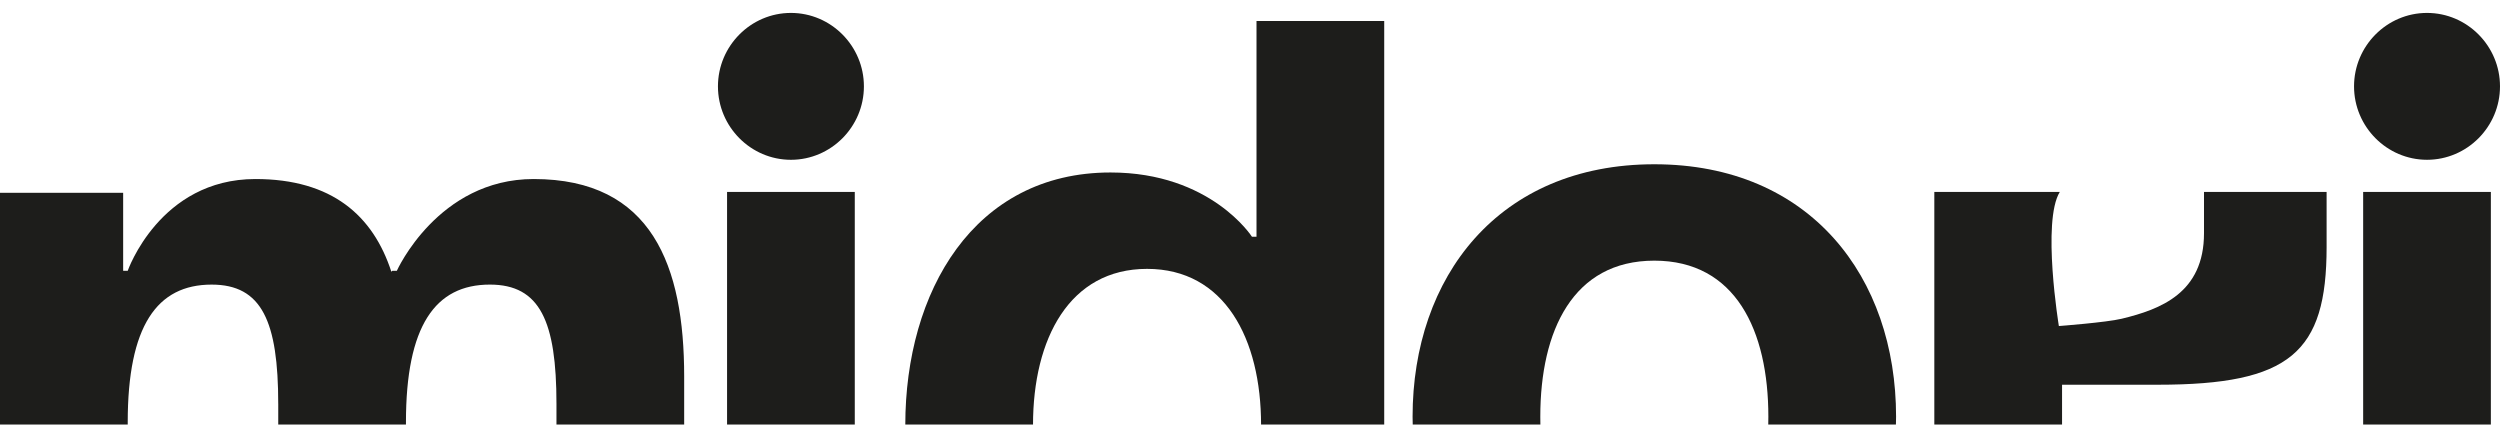
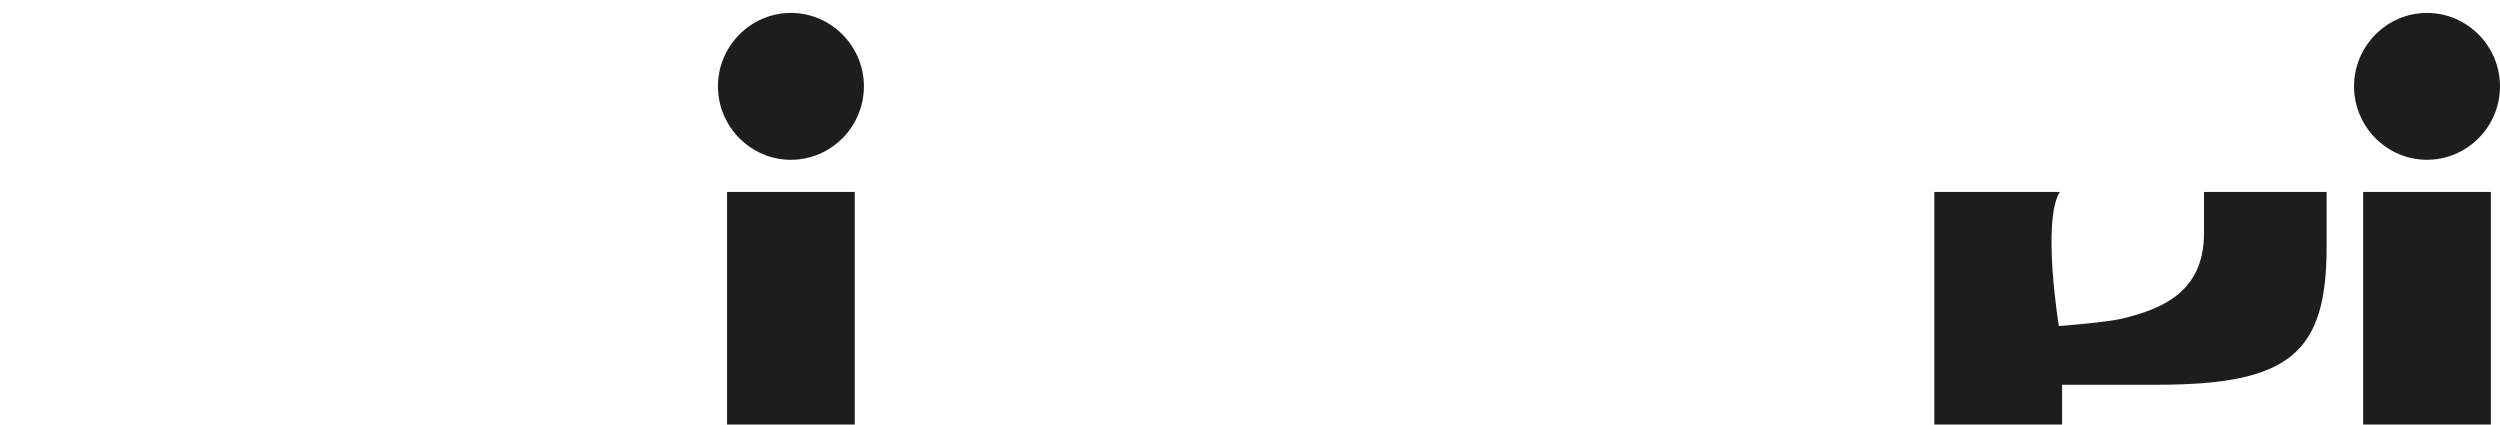
<svg xmlns="http://www.w3.org/2000/svg" width="1325" height="225" viewBox="0 0 1325 225" fill="none">
  <g clip-path="url(#clip0_2049_1659)">
-     <path d="M147.463 214.088C147.463 170.297 138.765 150.839 112.173 150.839C83.161 150.839 67.692 172.731 67.692 223.817V355.175H0V102.181H65.273V143.537H67.684C67.684 143.537 84.609 94.886 135.376 94.886C175.99 94.886 197.745 114.344 207.42 144.026L207.898 143.537H210.317C210.317 143.537 232.072 94.886 282.839 94.886C345.693 94.886 362.611 141.103 362.611 199.484V355.168H294.926V214.081C294.926 170.29 286.229 150.832 259.636 150.832C230.624 150.832 215.155 172.724 215.155 223.81V355.168H147.47V214.081L147.463 214.088Z" fill="#1D1D1B" />
    <path d="M419.193 6.848C440.463 6.848 457.873 24.36 457.873 45.77C457.873 67.181 440.47 84.693 419.193 84.693C397.916 84.693 380.513 67.174 380.513 45.77C380.513 24.367 397.916 6.848 419.193 6.848ZM453.035 354.711H385.344V101.717H453.035V354.711Z" fill="#1D1D1B" />
-     <path d="M876.795 87.06C959.471 87.06 1004.92 146.898 1004.92 220.852C1004.92 294.806 959.471 354.651 876.795 354.651C794.12 354.651 748.668 294.806 748.668 220.852C748.668 146.898 794.12 87.06 876.795 87.06ZM876.795 303.558C919.828 303.558 937.23 266.581 937.23 220.852C937.23 175.122 919.828 138.145 876.795 138.145C833.763 138.145 816.36 175.122 816.36 220.852C816.36 266.581 833.763 303.558 876.795 303.558Z" fill="#1D1D1B" />
    <path d="M1286.32 6.848C1307.59 6.848 1325 24.36 1325 45.77C1325 67.181 1307.6 84.686 1286.32 84.686C1265.04 84.686 1247.64 67.174 1247.64 45.77C1247.64 24.367 1265.04 6.848 1286.32 6.848ZM1320.16 354.711H1252.47V101.717H1320.16V354.711Z" fill="#1D1D1B" />
-     <path d="M665.95 11.136V125.47H663.531C663.531 125.47 641.776 91.415 588.59 91.415C516.068 91.415 479.807 154.664 479.807 225.207C479.807 295.751 516.068 359 588.59 359C591.38 359 594.056 358.87 596.681 358.669C639.236 352.423 657.273 325.088 664.187 315.302C665.486 313.457 668.369 314.419 668.369 316.681V351.697H733.634V11.136H665.95ZM607.934 307.914C566.835 307.914 547.498 270.937 547.498 225.207C547.498 179.478 566.835 142.501 607.934 142.501C649.032 142.501 668.369 179.478 668.369 225.207C668.369 270.937 649.025 307.914 607.934 307.914Z" fill="#1D1D1B" />
    <path d="M1168.12 101.741V123.632C1168.12 155.253 1145.14 163.941 1124.49 168.931C1116.35 170.898 1091.2 172.801 1091.2 172.801C1091.2 172.801 1082.11 117.371 1091.68 101.733H1025.19V354.728H1092.89V203.905H1143.65C1213.76 203.905 1233.1 186.874 1233.1 130.927V101.733H1168.13L1168.12 101.741Z" fill="#1D1D1B" />
  </g>
  <defs>
    <clipPath id="clip0_2049_1659">
      <rect width="1325" height="225" fill="white" />
    </clipPath>
  </defs>
</svg>